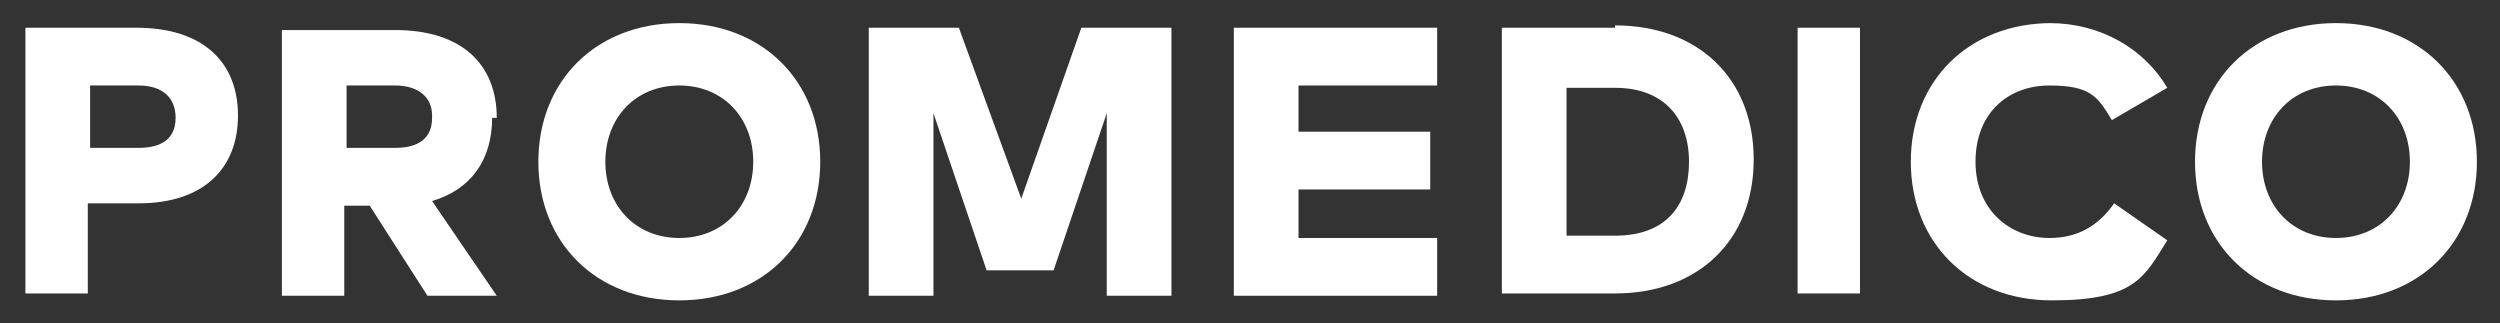
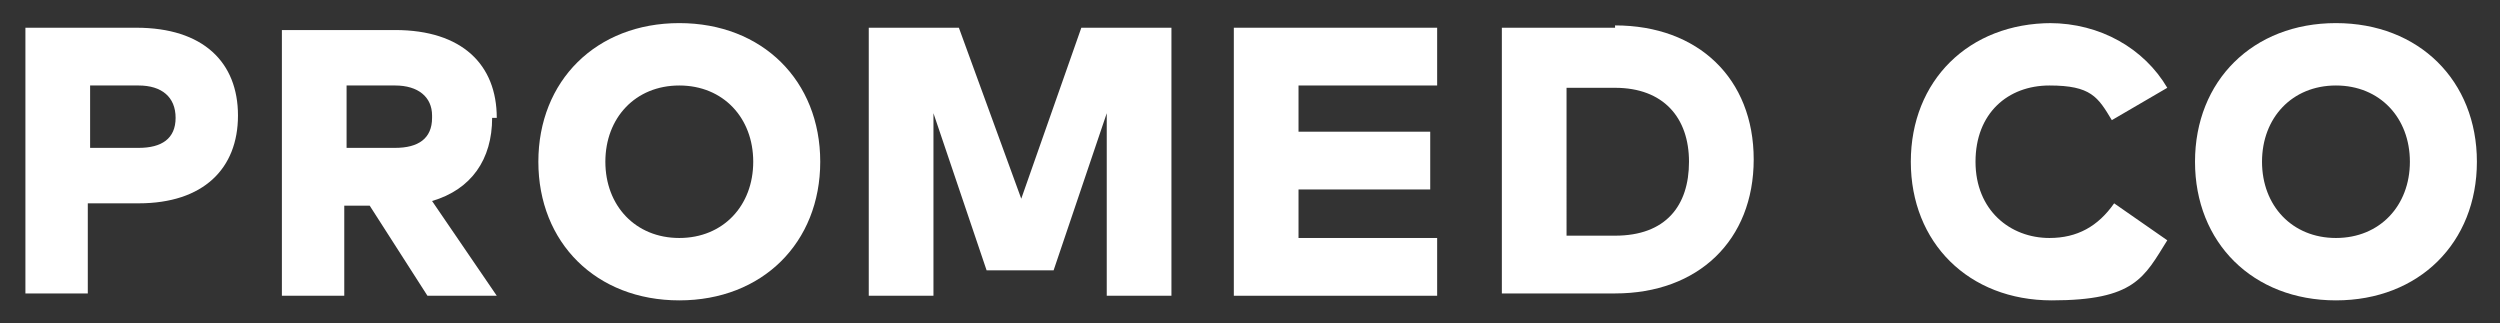
<svg xmlns="http://www.w3.org/2000/svg" id="Ebene_1" version="1.1" viewBox="0 0 108.2 14">
  <rect x="0" y="0" width="108.2" height="14" fill="#333333" stroke="none" />
  <defs>
    <style>
      .st0 {
        fill: #fff;
      }
    </style>
  </defs>
  <path class="st0" d="M88.8,1c-3.6,0-6.1,2.5-6.1,6s2.5,6,6.1,6,4-1,5-2.6l-2.3-1.6c-.7,1-1.6,1.5-2.8,1.5-1.7,0-3.2-1.2-3.2-3.3s1.4-3.3,3.2-3.3,2.1.5,2.7,1.5l2.4-1.4c-1-1.7-2.9-2.8-5.1-2.8" />
-   <rect class="st0" x="77.8" y="1.2" width="2.7" height="11.5" />
  <polygon class="st0" points="62.2 10.3 56.2 10.3 56.2 8.2 61.9 8.2 61.9 5.7 56.2 5.7 56.2 3.7 62.2 3.7 62.2 1.2 53.4 1.2 53.4 12.8 62.2 12.8 62.2 10.3" />
  <polygon class="st0" points="50.7 1.2 46.8 1.2 44.2 8.6 41.5 1.2 37.6 1.2 37.6 12.8 40.4 12.8 40.4 4.9 42.7 11.7 45.6 11.7 47.9 4.9 47.9 12.8 50.7 12.8 50.7 1.2" />
  <path class="st0" d="M18.7,5.1c0,.9-.6,1.3-1.6,1.3h-2.1v-2.7h2.1c1,0,1.6.5,1.6,1.3M21.5,5.1c0-2.3-1.5-3.8-4.4-3.8h-4.9v11.5h2.7v-3.9h1.1l2.5,3.9h3l-2.8-4.1c1.7-.5,2.6-1.8,2.6-3.6" />
  <path class="st0" d="M101.1,1c-3.6,0-6.1,2.5-6.1,6s2.5,6,6.1,6,6.1-2.5,6.1-6-2.5-6-6.1-6ZM101.1,10.3c-1.9,0-3.2-1.4-3.2-3.3s1.3-3.3,3.2-3.3,3.2,1.4,3.2,3.3-1.3,3.3-3.2,3.3Z" />
  <path class="st0" d="M69.9,1.2h-4.9v11.5h4.9c3.6,0,6-2.3,6-5.8s-2.4-5.8-6-5.8ZM69.9,10.2h-2.1V3.8h2.1c2.1,0,3.2,1.3,3.2,3.2s-1,3.2-3.2,3.2Z" />
  <path class="st0" d="M29.4,1c-3.6,0-6.1,2.5-6.1,6s2.5,6,6.1,6,6.1-2.5,6.1-6-2.5-6-6.1-6ZM29.4,10.3c-1.9,0-3.2-1.4-3.2-3.3s1.3-3.3,3.2-3.3,3.2,1.4,3.2,3.3-1.3,3.3-3.2,3.3Z" />
  <path class="st0" d="M6.1,1.2H1.1v11.5h2.7v-3.9h2.2c2.8,0,4.3-1.5,4.3-3.8,0-2.3-1.5-3.8-4.4-3.8ZM6,6.4h-2.1v-2.7h2.1c1,0,1.6.5,1.6,1.4,0,.9-.6,1.3-1.6,1.3Z" />
</svg>